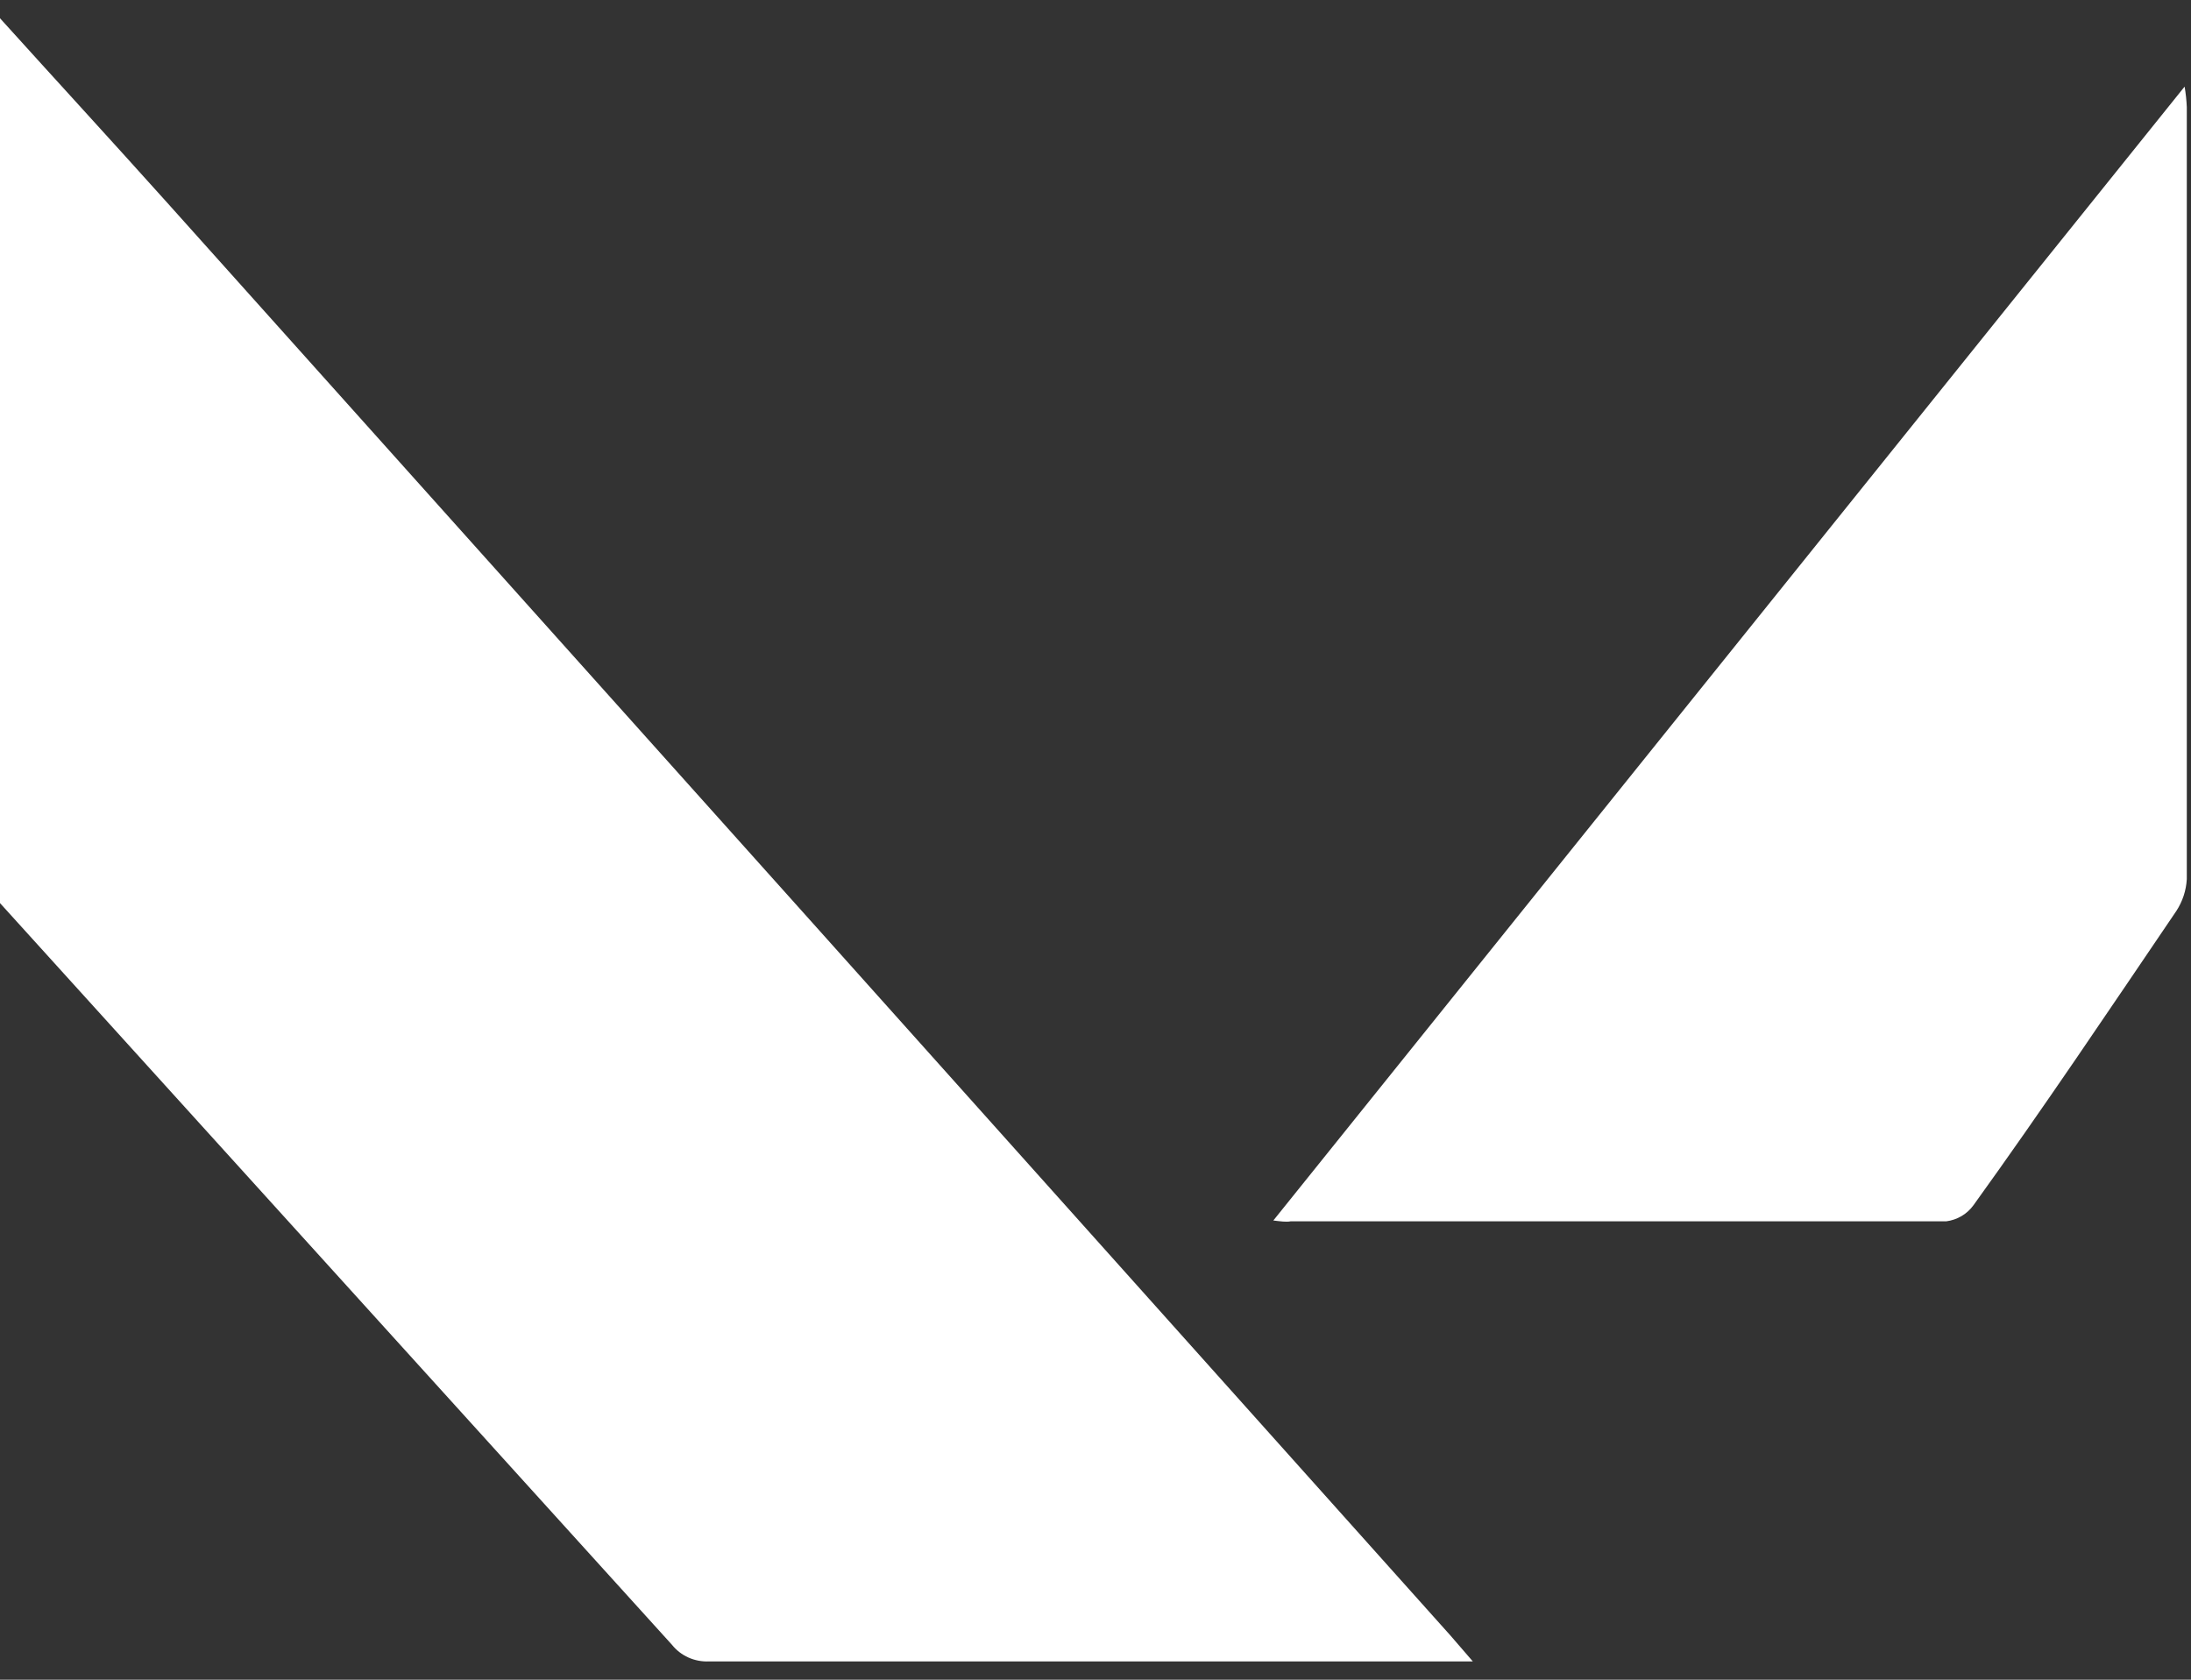
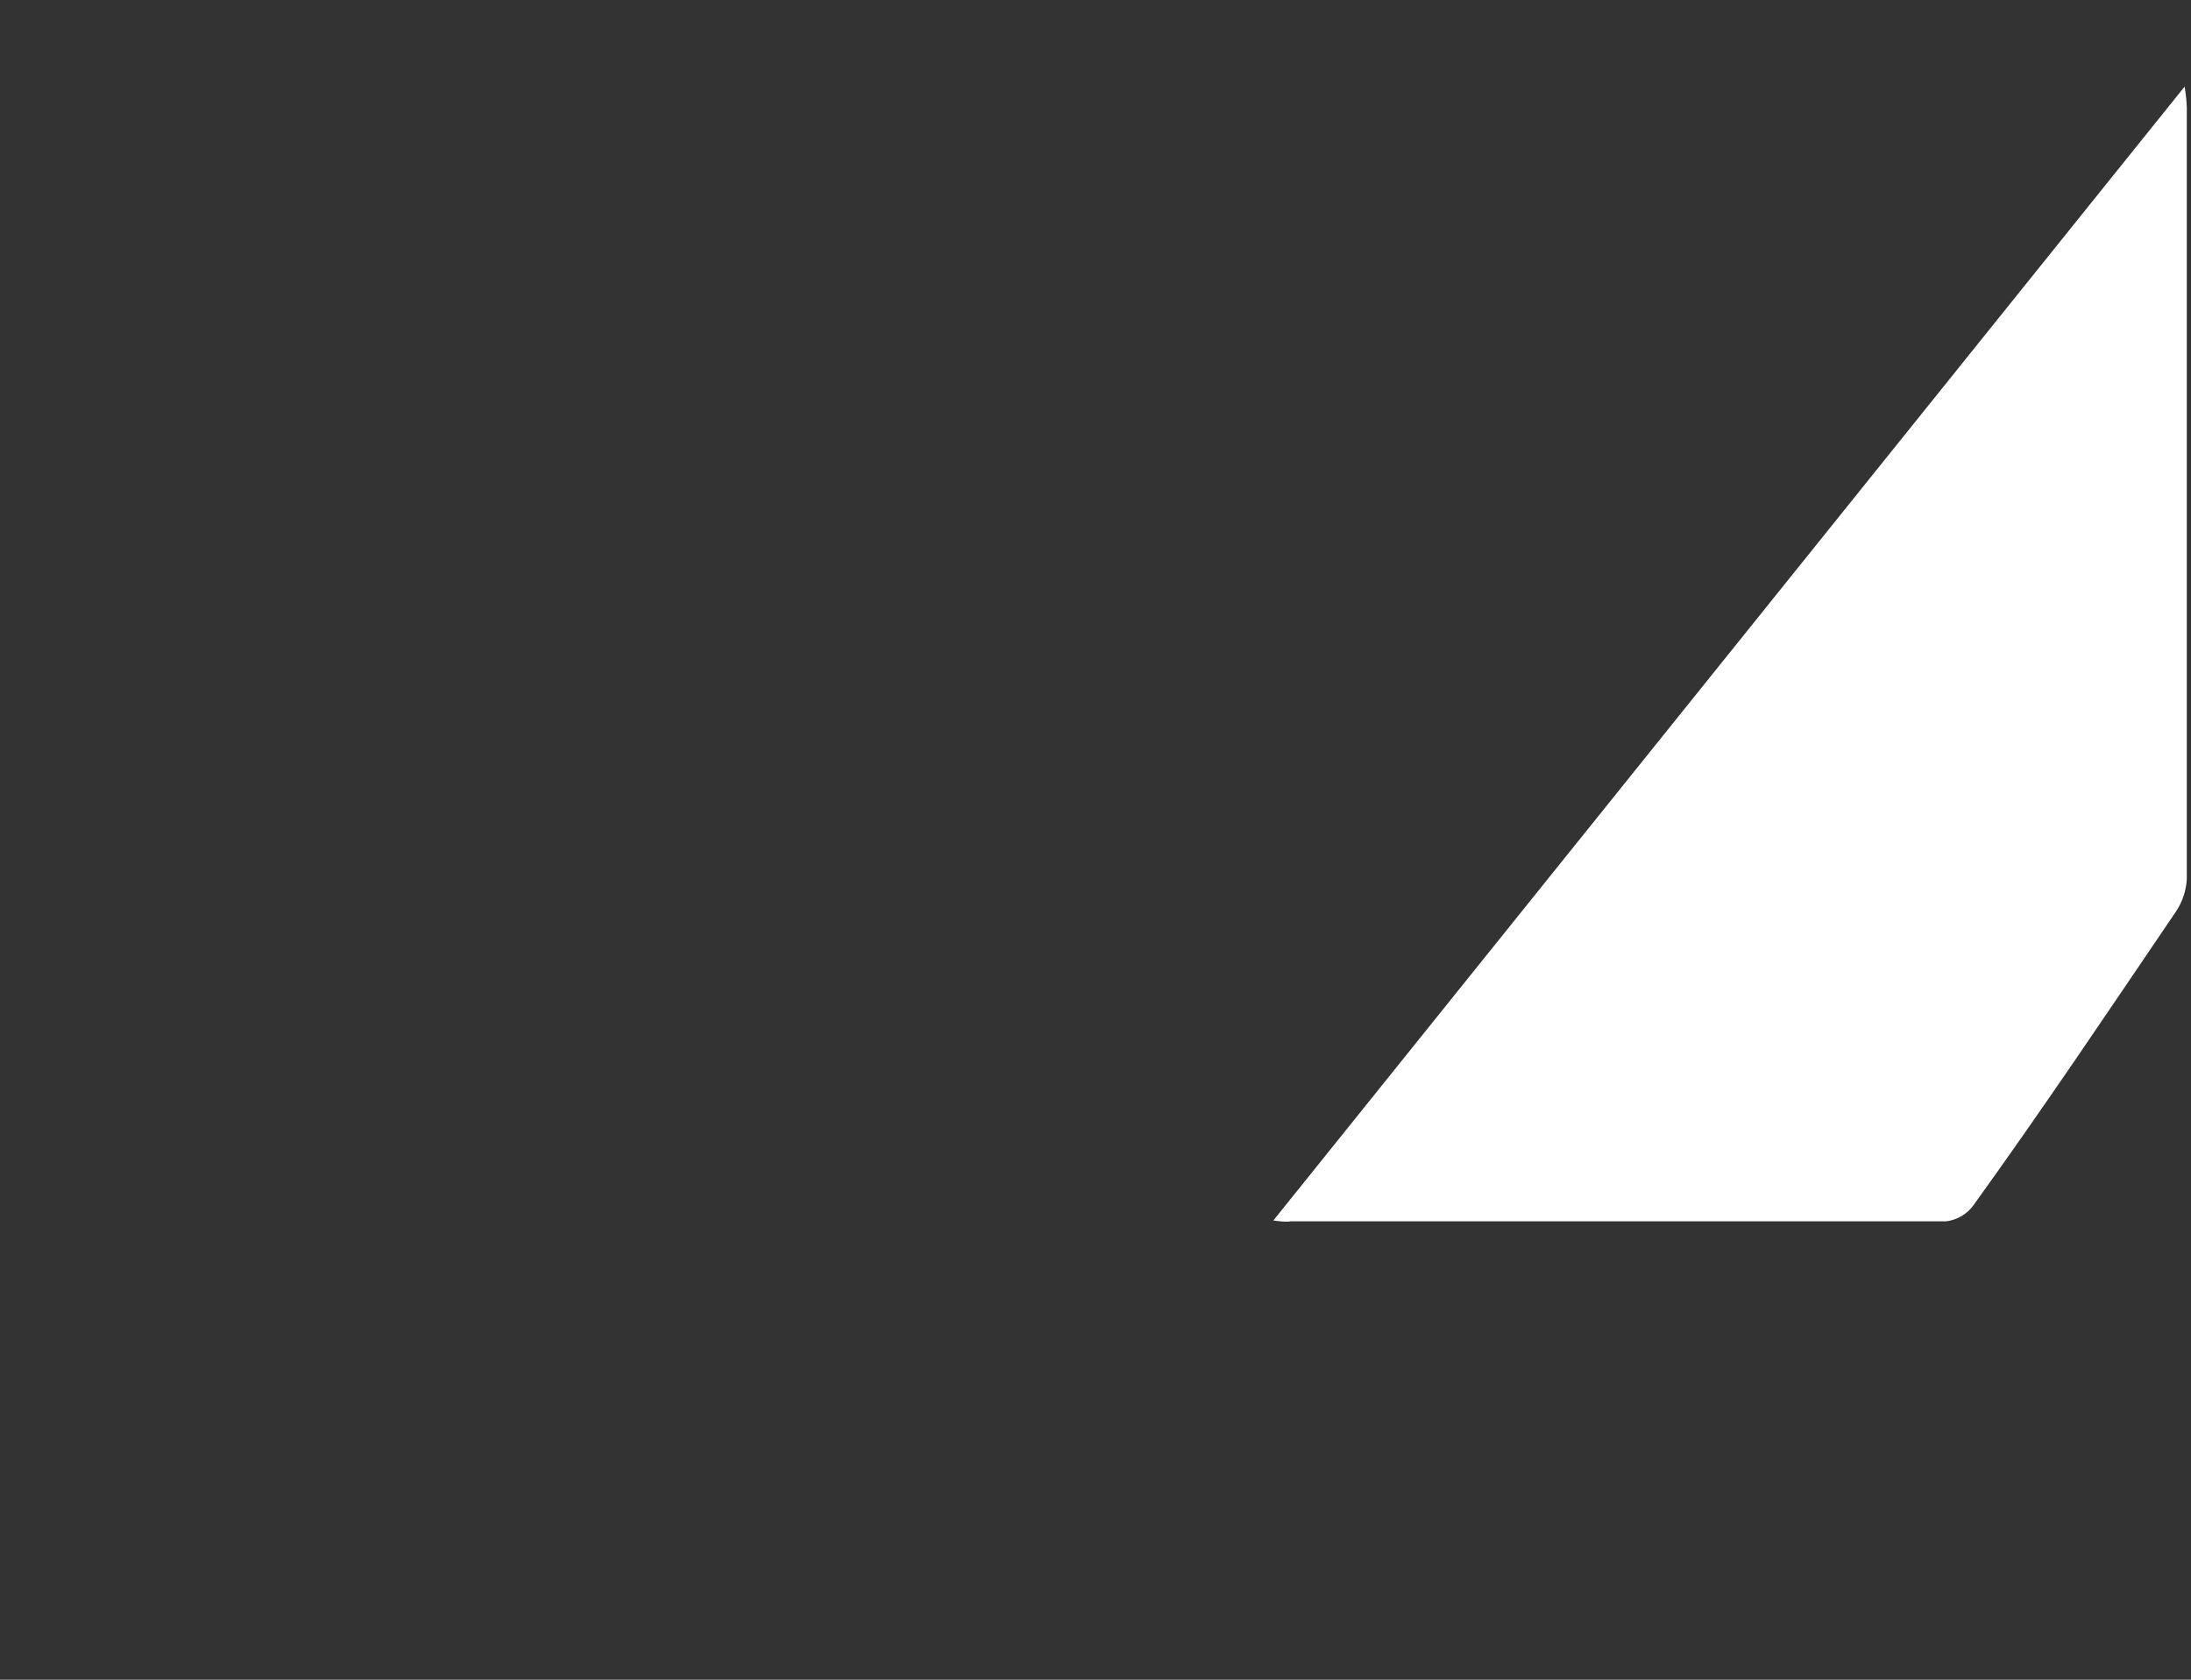
<svg xmlns="http://www.w3.org/2000/svg" width="60" height="46" viewBox="0 0 60 46" fill="none">
  <rect x="0" y="0" width="60" height="46" fill="#333333" stroke="none" />
-   <path d="M0 0.5C1.523 2.185 3.059 3.858 4.582 5.555C16.302 18.628 28.013 31.705 39.716 44.785L40.333 45.499H19.417C19.222 45.508 19.028 45.471 18.851 45.392C18.674 45.312 18.52 45.193 18.401 45.043L0 24.732V0.5Z" fill="white" />
  <path d="M34.87 33.424L59.825 2.372C59.857 2.558 59.877 2.745 59.885 2.933C59.885 9.953 59.885 17.001 59.885 24.076C59.868 24.387 59.768 24.69 59.595 24.953C57.769 27.644 55.968 30.335 54.045 33.003C53.959 33.123 53.848 33.225 53.719 33.302C53.59 33.378 53.446 33.428 53.296 33.447C47.315 33.447 41.331 33.447 35.342 33.447C35.221 33.471 35.064 33.447 34.87 33.424Z" fill="white" />
</svg>